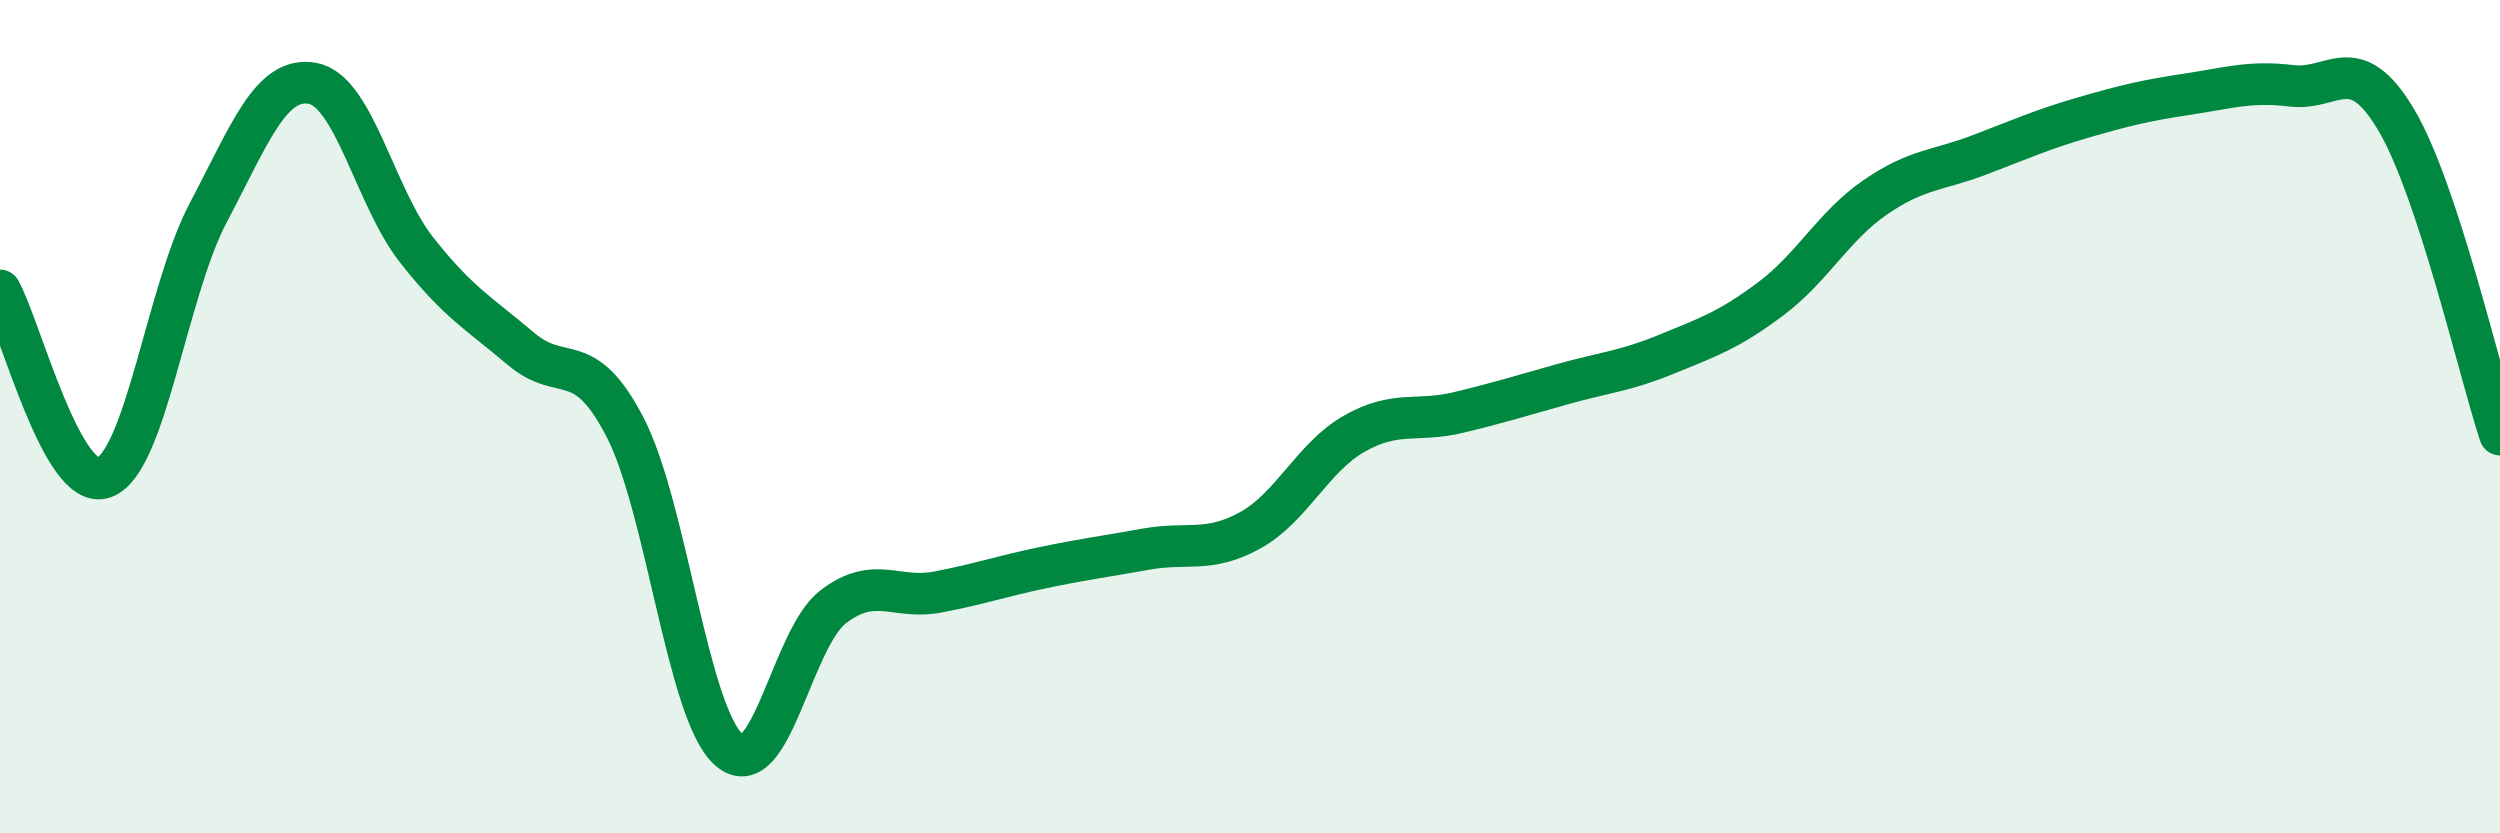
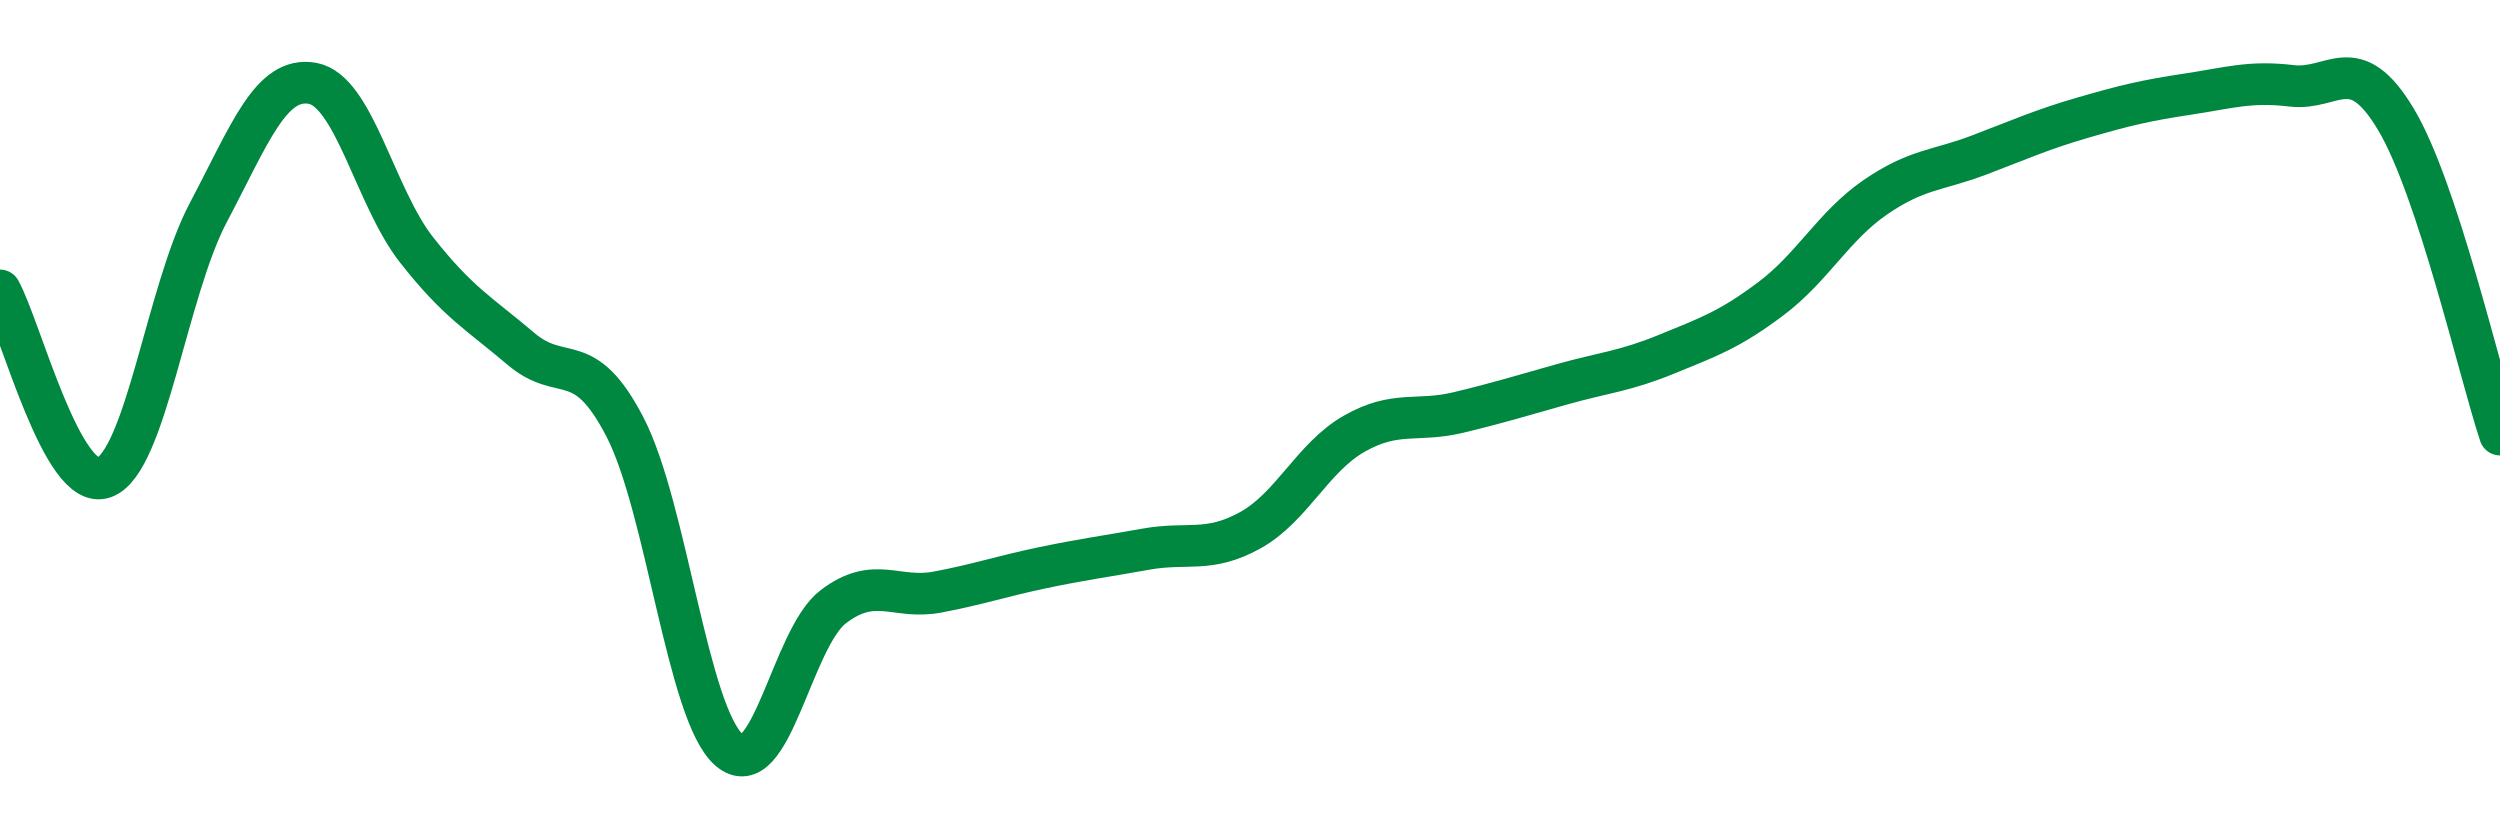
<svg xmlns="http://www.w3.org/2000/svg" width="60" height="20" viewBox="0 0 60 20">
-   <path d="M 0,6.97 C 0.5,7.87 1.5,11.83 2.5,11.46 C 3.5,11.09 4,6.99 5,5.1 C 6,3.21 6.5,1.82 7.5,2 C 8.5,2.18 9,4.73 10,6 C 11,7.27 11.5,7.52 12.5,8.37 C 13.5,9.22 14,8.32 15,10.25 C 16,12.18 16.5,17.14 17.5,18 C 18.5,18.86 19,15.32 20,14.56 C 21,13.8 21.5,14.4 22.5,14.21 C 23.5,14.02 24,13.84 25,13.63 C 26,13.42 26.5,13.36 27.5,13.18 C 28.5,13 29,13.28 30,12.73 C 31,12.18 31.5,10.98 32.5,10.41 C 33.5,9.84 34,10.14 35,9.9 C 36,9.66 36.5,9.5 37.5,9.22 C 38.5,8.94 39,8.91 40,8.5 C 41,8.09 41.5,7.92 42.5,7.17 C 43.5,6.42 44,5.43 45,4.74 C 46,4.05 46.5,4.1 47.5,3.72 C 48.5,3.34 49,3.11 50,2.82 C 51,2.53 51.5,2.41 52.5,2.26 C 53.5,2.11 54,1.94 55,2.06 C 56,2.18 56.5,1.19 57.5,2.86 C 58.5,4.53 59.5,8.92 60,10.43L60 20L0 20Z" fill="#008740" opacity="0.1" stroke-linecap="round" stroke-linejoin="round" />
  <path d="M 0,6.97 C 0.5,7.87 1.5,11.83 2.5,11.46 C 3.5,11.09 4,6.99 5,5.1 C 6,3.21 6.5,1.82 7.5,2 C 8.5,2.18 9,4.73 10,6 C 11,7.27 11.5,7.52 12.5,8.37 C 13.5,9.22 14,8.32 15,10.25 C 16,12.18 16.5,17.14 17.5,18 C 18.5,18.86 19,15.32 20,14.56 C 21,13.8 21.5,14.4 22.5,14.21 C 23.5,14.02 24,13.84 25,13.63 C 26,13.42 26.5,13.36 27.5,13.18 C 28.5,13 29,13.28 30,12.73 C 31,12.18 31.5,10.98 32.5,10.41 C 33.5,9.84 34,10.14 35,9.9 C 36,9.66 36.5,9.5 37.5,9.22 C 38.5,8.94 39,8.91 40,8.5 C 41,8.09 41.5,7.92 42.5,7.17 C 43.5,6.42 44,5.43 45,4.74 C 46,4.05 46.5,4.1 47.5,3.72 C 48.5,3.34 49,3.11 50,2.82 C 51,2.53 51.5,2.41 52.5,2.26 C 53.5,2.11 54,1.94 55,2.06 C 56,2.18 56.5,1.19 57.5,2.86 C 58.5,4.53 59.5,8.92 60,10.43" stroke="#008740" stroke-width="1" fill="none" stroke-linecap="round" stroke-linejoin="round" />
</svg>